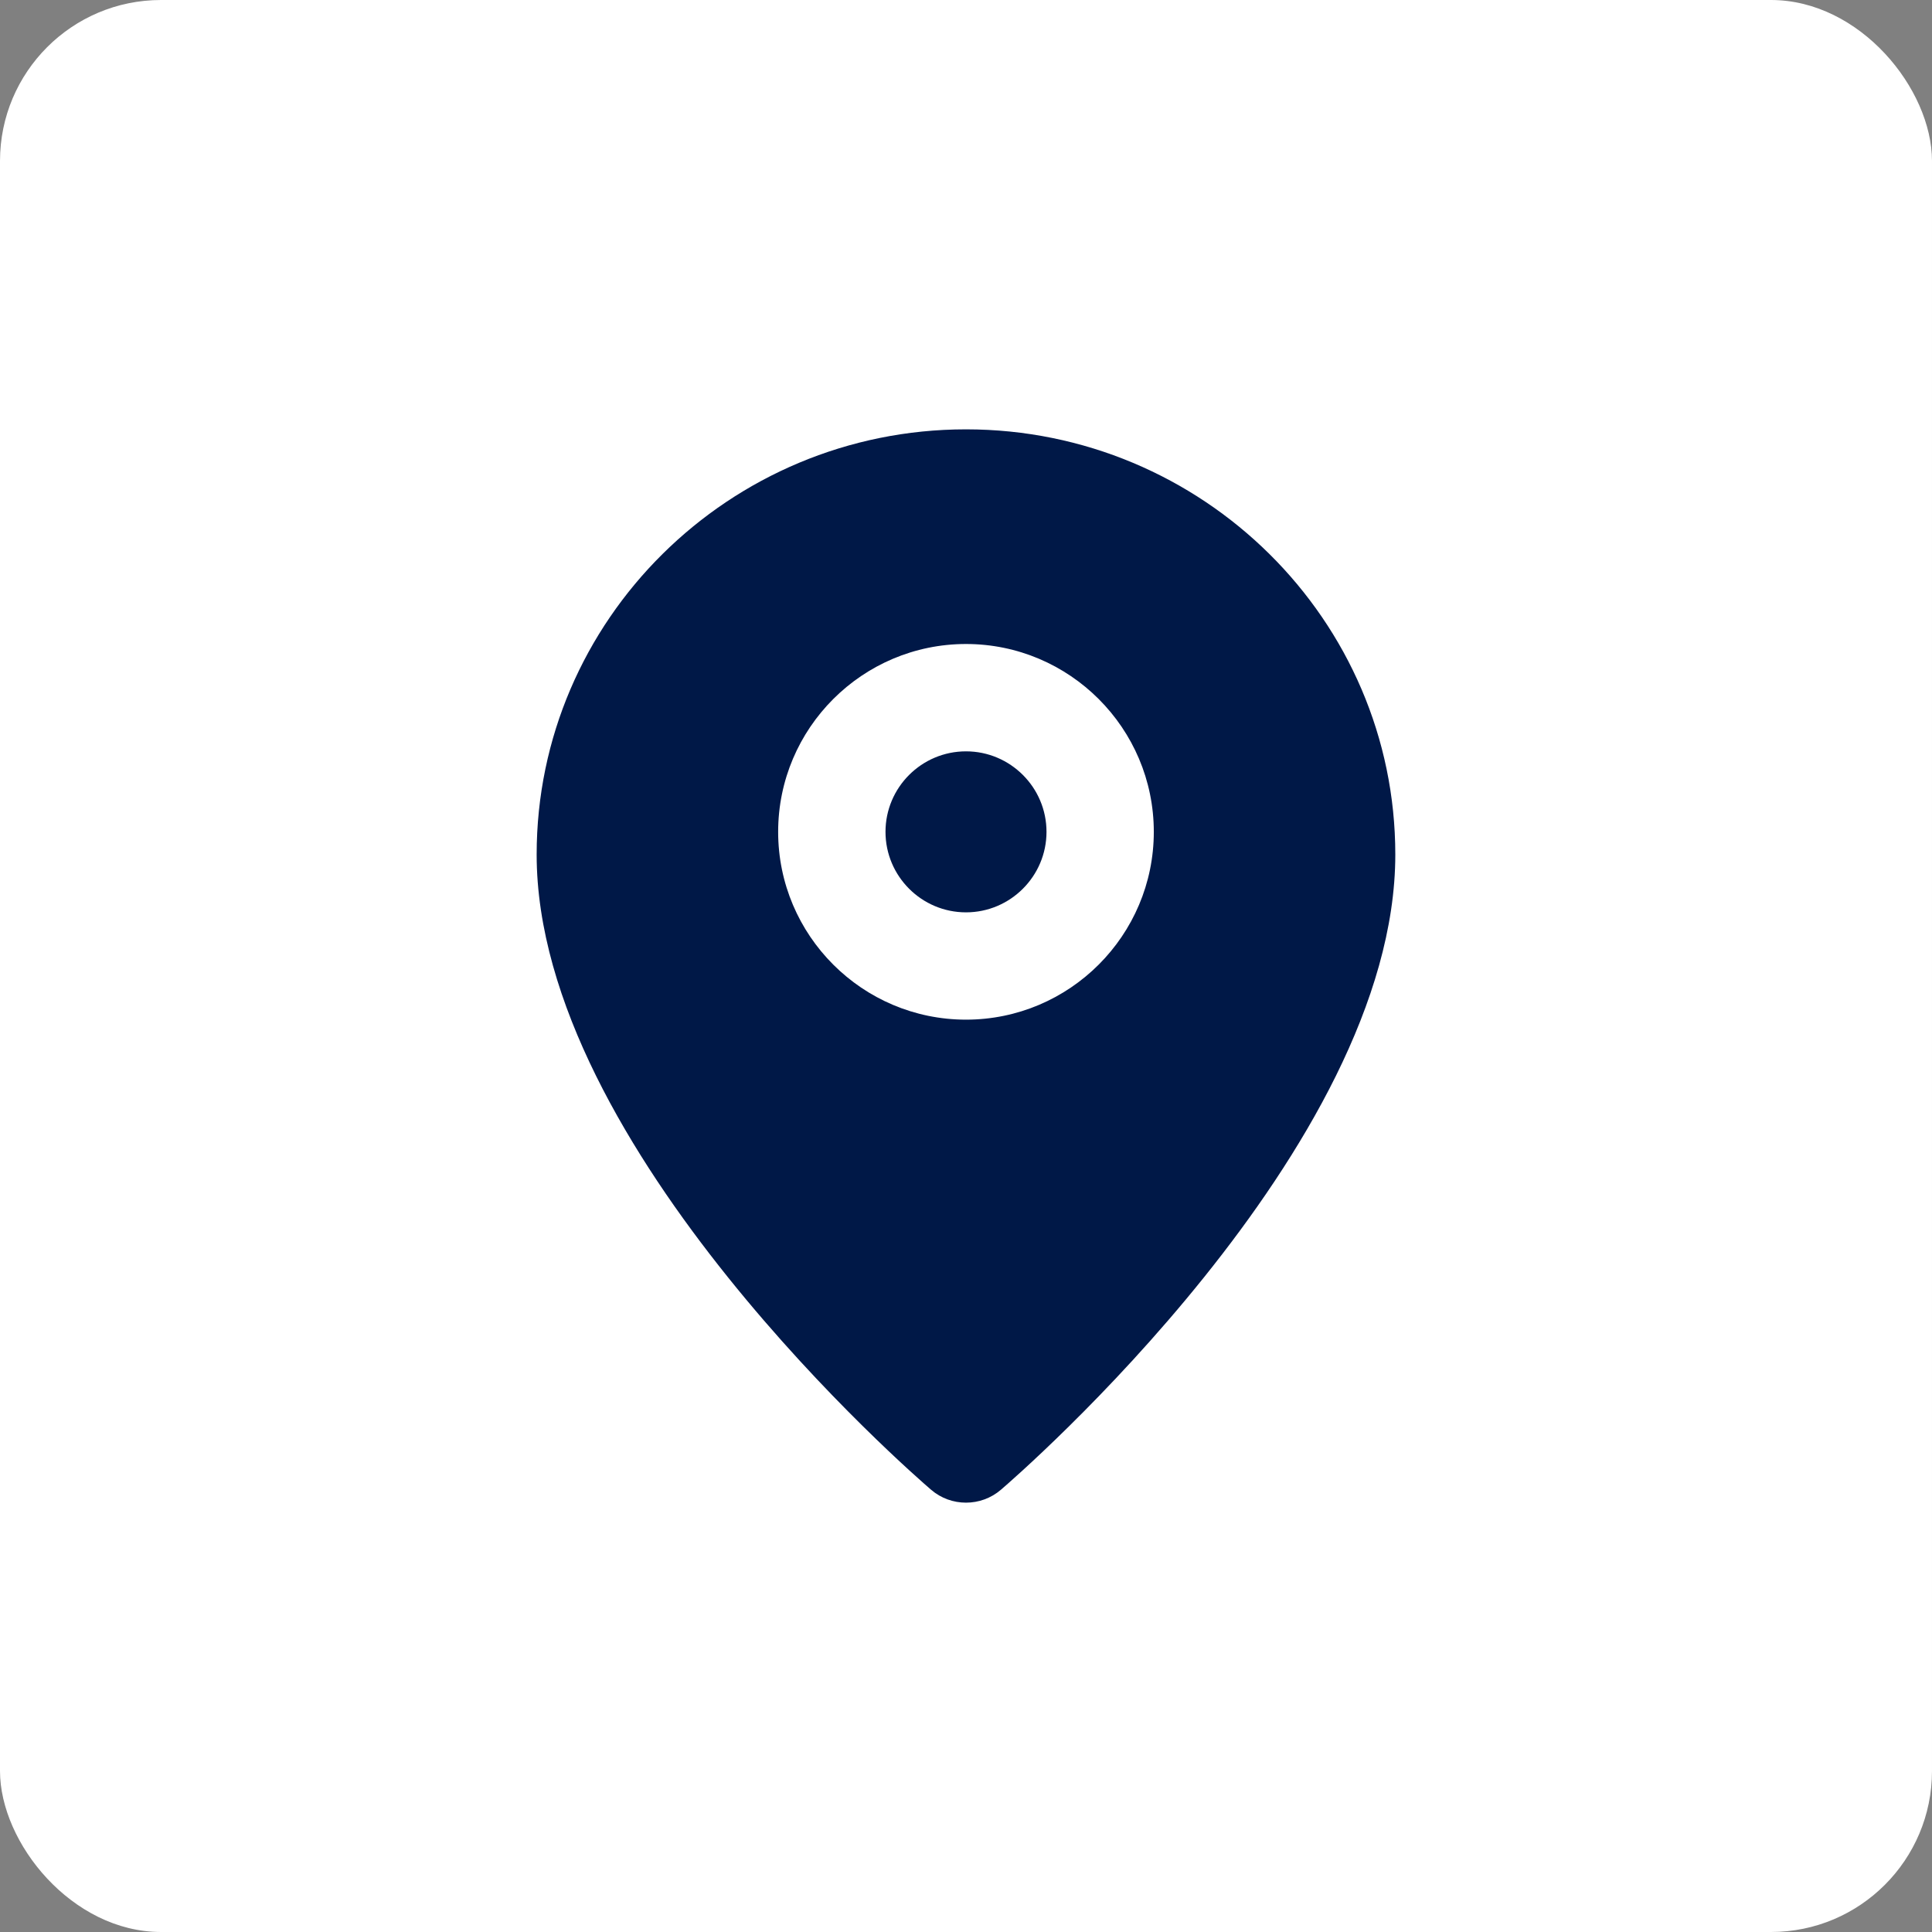
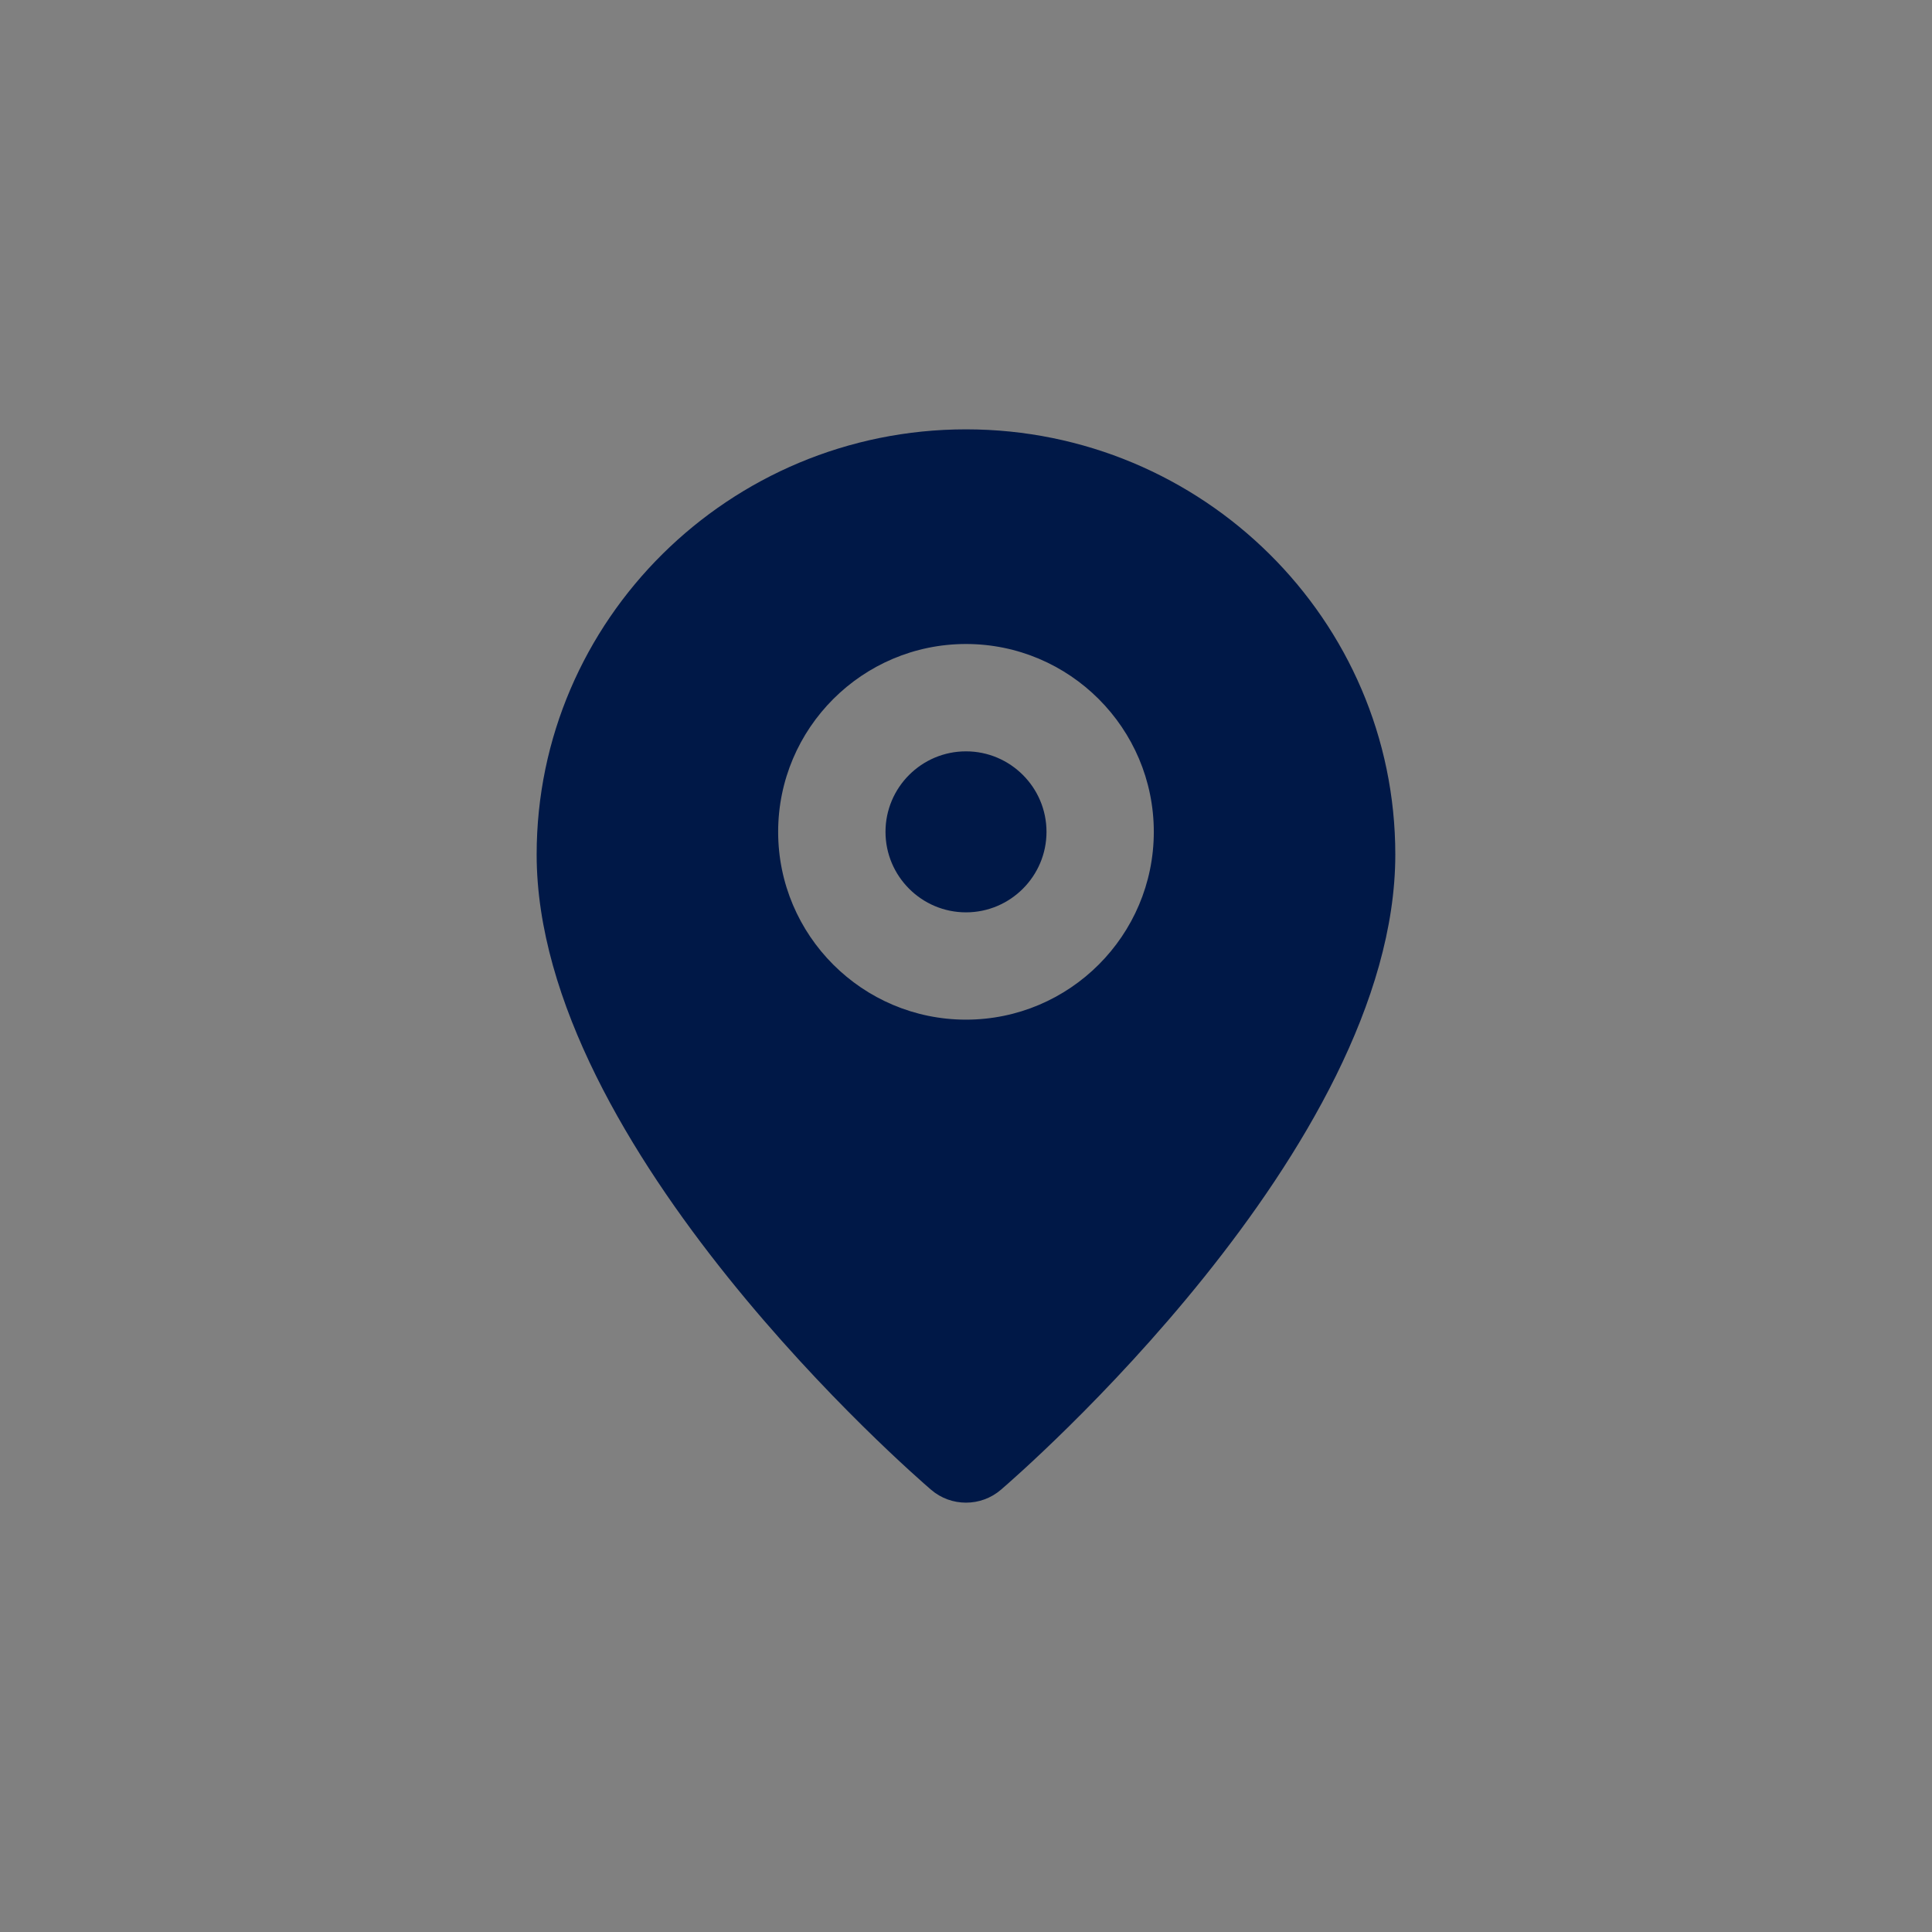
<svg xmlns="http://www.w3.org/2000/svg" width="48" height="48" viewBox="0 0 48 48" fill="none">
  <rect x="0" y="0" width="48" height="48" fill="#808080" stroke="none" />
-   <rect width="48" height="48" rx="4" fill="white" />
  <path fill-rule="evenodd" clip-rule="evenodd" d="M24 18.667C22.897 18.667 22 19.564 22 20.667C22 21.769 22.897 22.667 24 22.667C25.102 22.667 26 21.769 26 20.667C26 19.564 25.102 18.667 24 18.667ZM24 25.333C21.426 25.333 19.333 23.24 19.333 20.667C19.333 18.093 21.426 16 24 16C26.573 16 28.666 18.093 28.666 20.667C28.666 23.24 26.573 25.333 24 25.333ZM24 10.667C18.118 10.667 13.333 15.405 13.333 21.231C13.333 28.529 22.732 36.669 23.132 37.012C23.382 37.227 23.69 37.333 24 37.333C24.309 37.333 24.617 37.227 24.868 37.012C25.268 36.669 34.666 28.529 34.666 21.231C34.666 15.405 29.881 10.667 24 10.667Z" fill="#001847" />
</svg>